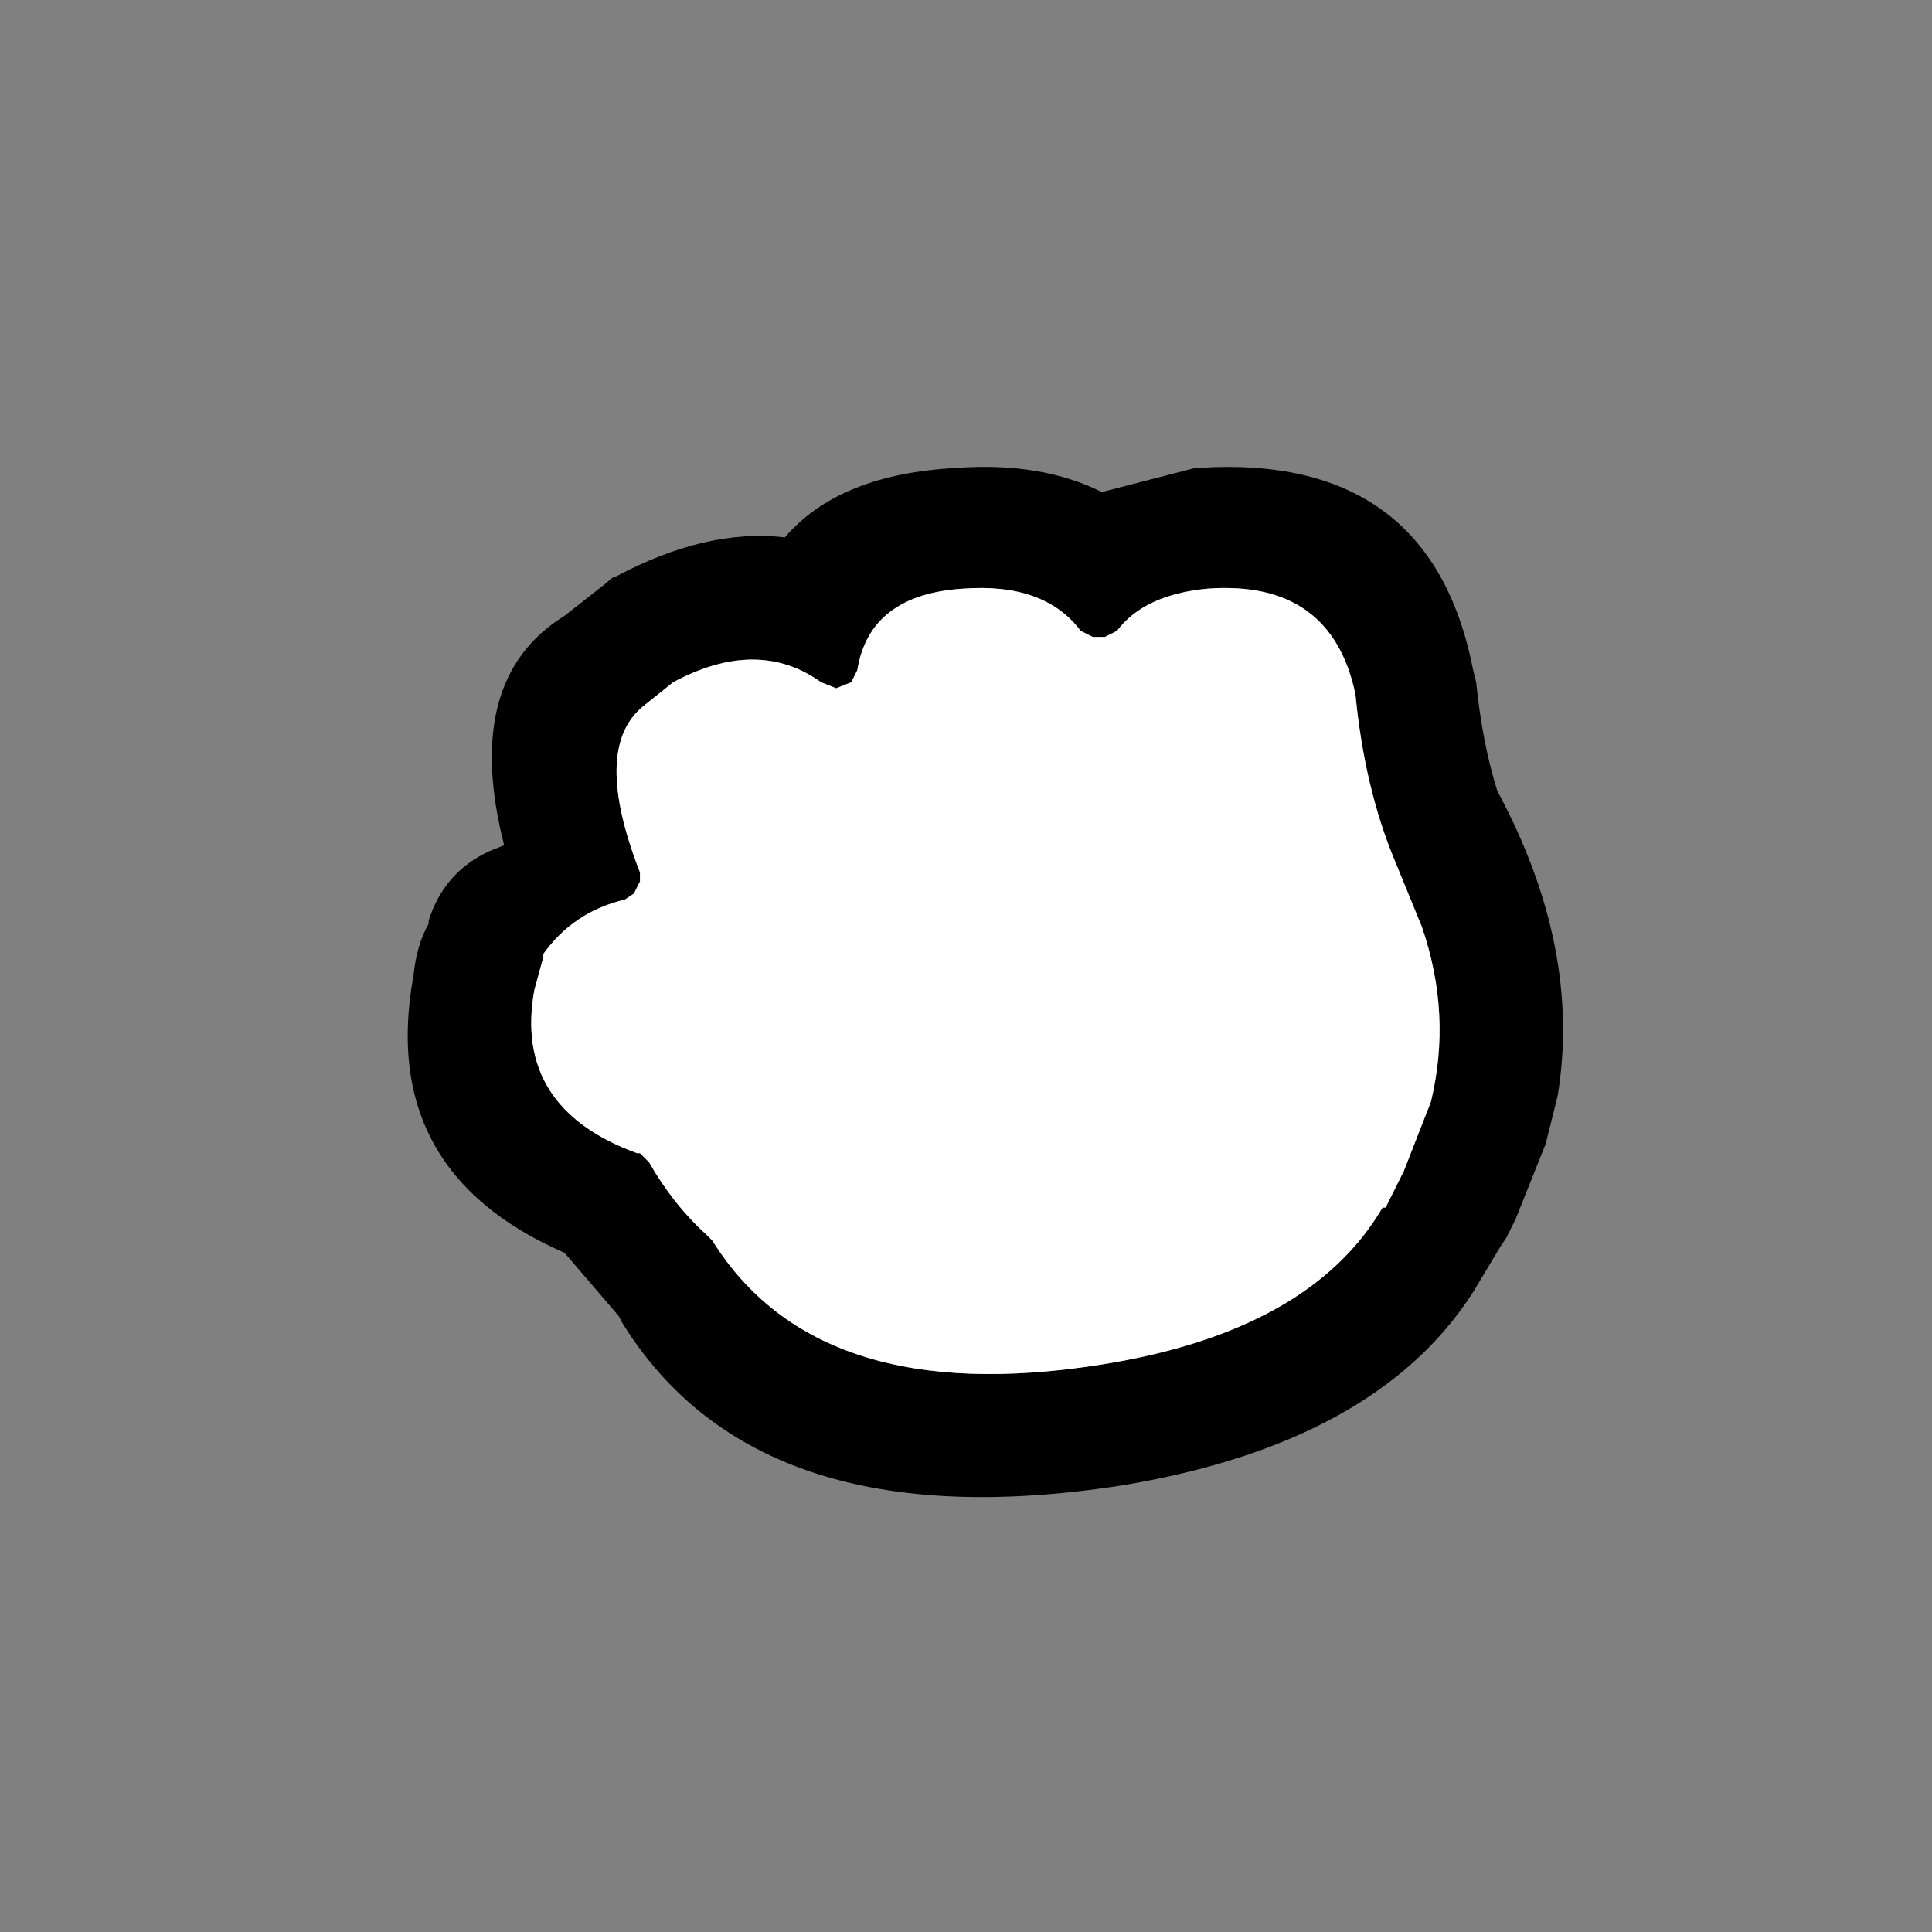
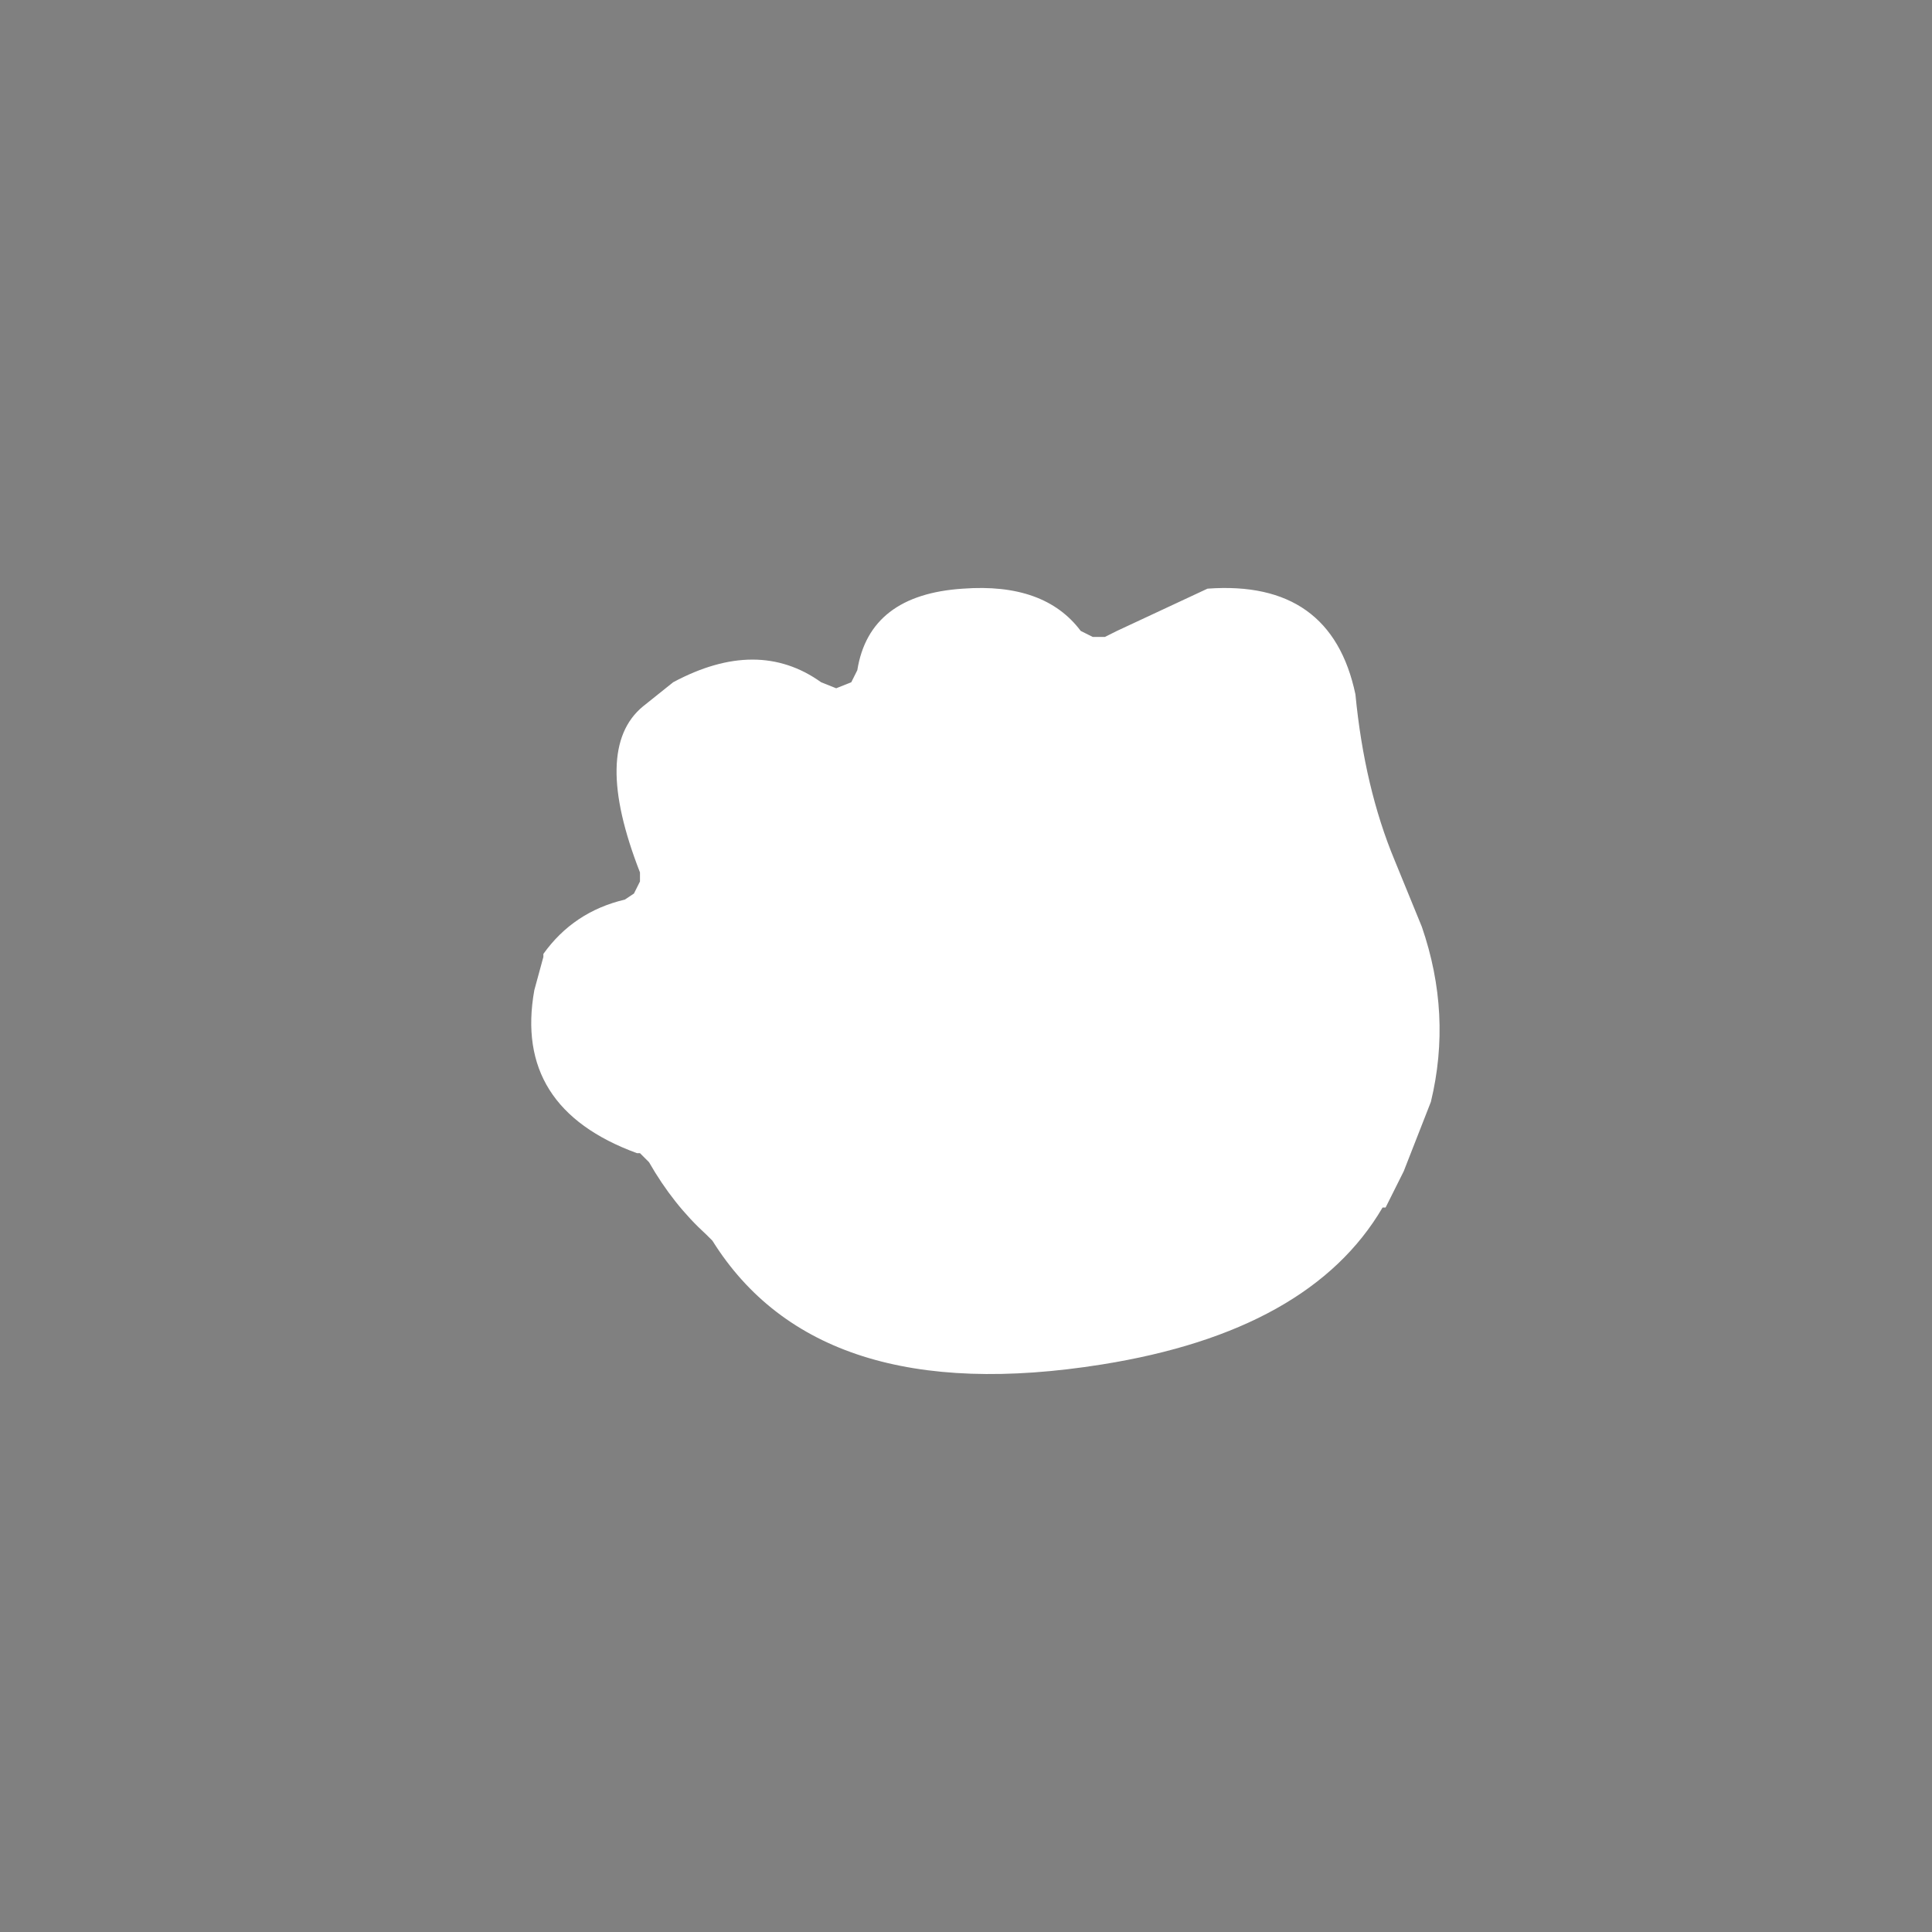
<svg xmlns="http://www.w3.org/2000/svg" width="32" height="32">
  <rect width="100%" height="100%" fill="#808080" stroke="none" />
  <defs />
  <g>
-     <path stroke="none" fill="#000000" d="M10.05 9.65 Q10.15 9.55 10.2 9.55 11.7 8.75 13 8.9 13.9 7.85 15.85 7.75 17.25 7.65 18.25 8.15 L19.8 7.75 19.85 7.75 Q23.7 7.5 24.4 11.1 L24.45 11.3 Q24.55 12.3 24.8 13.1 26.2 15.7 25.8 18.15 L25.65 18.75 25.6 18.95 25.1 20.2 24.95 20.5 24.85 20.65 24.4 21.4 Q22.8 23.9 18.6 24.6 12.55 25.55 10.3 21.9 L10.25 21.8 9.35 20.75 Q6.25 19.4 6.85 16.15 6.9 15.65 7.1 15.3 L7.1 15.25 Q7.35 14.45 8.1 14.1 L8.35 14 Q7.65 11.25 9.35 10.2 L10.05 9.65 M20 9.75 Q18.95 9.85 18.5 10.45 L18.3 10.55 18.1 10.55 17.9 10.45 Q17.3 9.65 15.95 9.75 14.4 9.85 14.2 11.1 L14.1 11.3 13.85 11.4 13.6 11.3 Q12.55 10.55 11.15 11.3 L10.65 11.7 Q9.8 12.4 10.6 14.45 L10.6 14.6 10.5 14.8 10.35 14.9 Q9.5 15.1 9 15.8 L9 15.85 8.85 16.4 Q8.5 18.35 10.55 19.1 L10.6 19.1 10.75 19.25 Q11.15 19.95 11.7 20.45 L11.8 20.55 Q13.55 23.35 18.25 22.6 21.7 22.05 22.9 20 L22.95 20 23.25 19.4 23.7 18.25 Q24.05 16.8 23.55 15.35 L23.1 14.25 Q22.6 13.05 22.45 11.5 22.05 9.6 20 9.75" />
-     <path stroke="none" fill="#FFFFFF" d="M20 9.75 Q22.05 9.6 22.45 11.5 22.6 13.05 23.1 14.25 L23.55 15.35 Q24.05 16.8 23.7 18.25 L23.25 19.4 22.95 20 22.9 20 Q21.7 22.05 18.25 22.6 13.55 23.35 11.8 20.55 L11.7 20.45 Q11.15 19.95 10.75 19.25 L10.6 19.1 10.55 19.1 Q8.5 18.35 8.85 16.4 L9 15.85 9 15.8 Q9.5 15.1 10.35 14.9 L10.5 14.8 10.6 14.6 10.6 14.45 Q9.8 12.4 10.65 11.7 L11.15 11.3 Q12.55 10.55 13.6 11.3 L13.85 11.4 14.1 11.3 14.2 11.1 Q14.4 9.85 15.95 9.75 17.3 9.65 17.9 10.45 L18.1 10.55 18.3 10.55 18.5 10.45 Q18.95 9.85 20 9.75" />
+     <path stroke="none" fill="#FFFFFF" d="M20 9.75 Q22.05 9.6 22.45 11.5 22.6 13.05 23.1 14.25 L23.55 15.35 Q24.05 16.8 23.7 18.25 L23.25 19.4 22.95 20 22.9 20 Q21.7 22.05 18.25 22.6 13.55 23.35 11.8 20.55 L11.7 20.45 Q11.15 19.95 10.75 19.25 L10.6 19.1 10.55 19.1 Q8.5 18.35 8.85 16.4 L9 15.85 9 15.8 Q9.5 15.1 10.35 14.9 L10.5 14.8 10.6 14.6 10.6 14.45 Q9.8 12.4 10.65 11.7 L11.15 11.3 Q12.55 10.55 13.6 11.3 L13.85 11.4 14.1 11.3 14.2 11.1 Q14.4 9.85 15.95 9.75 17.3 9.65 17.9 10.45 L18.1 10.55 18.3 10.55 18.5 10.45 " />
  </g>
</svg>